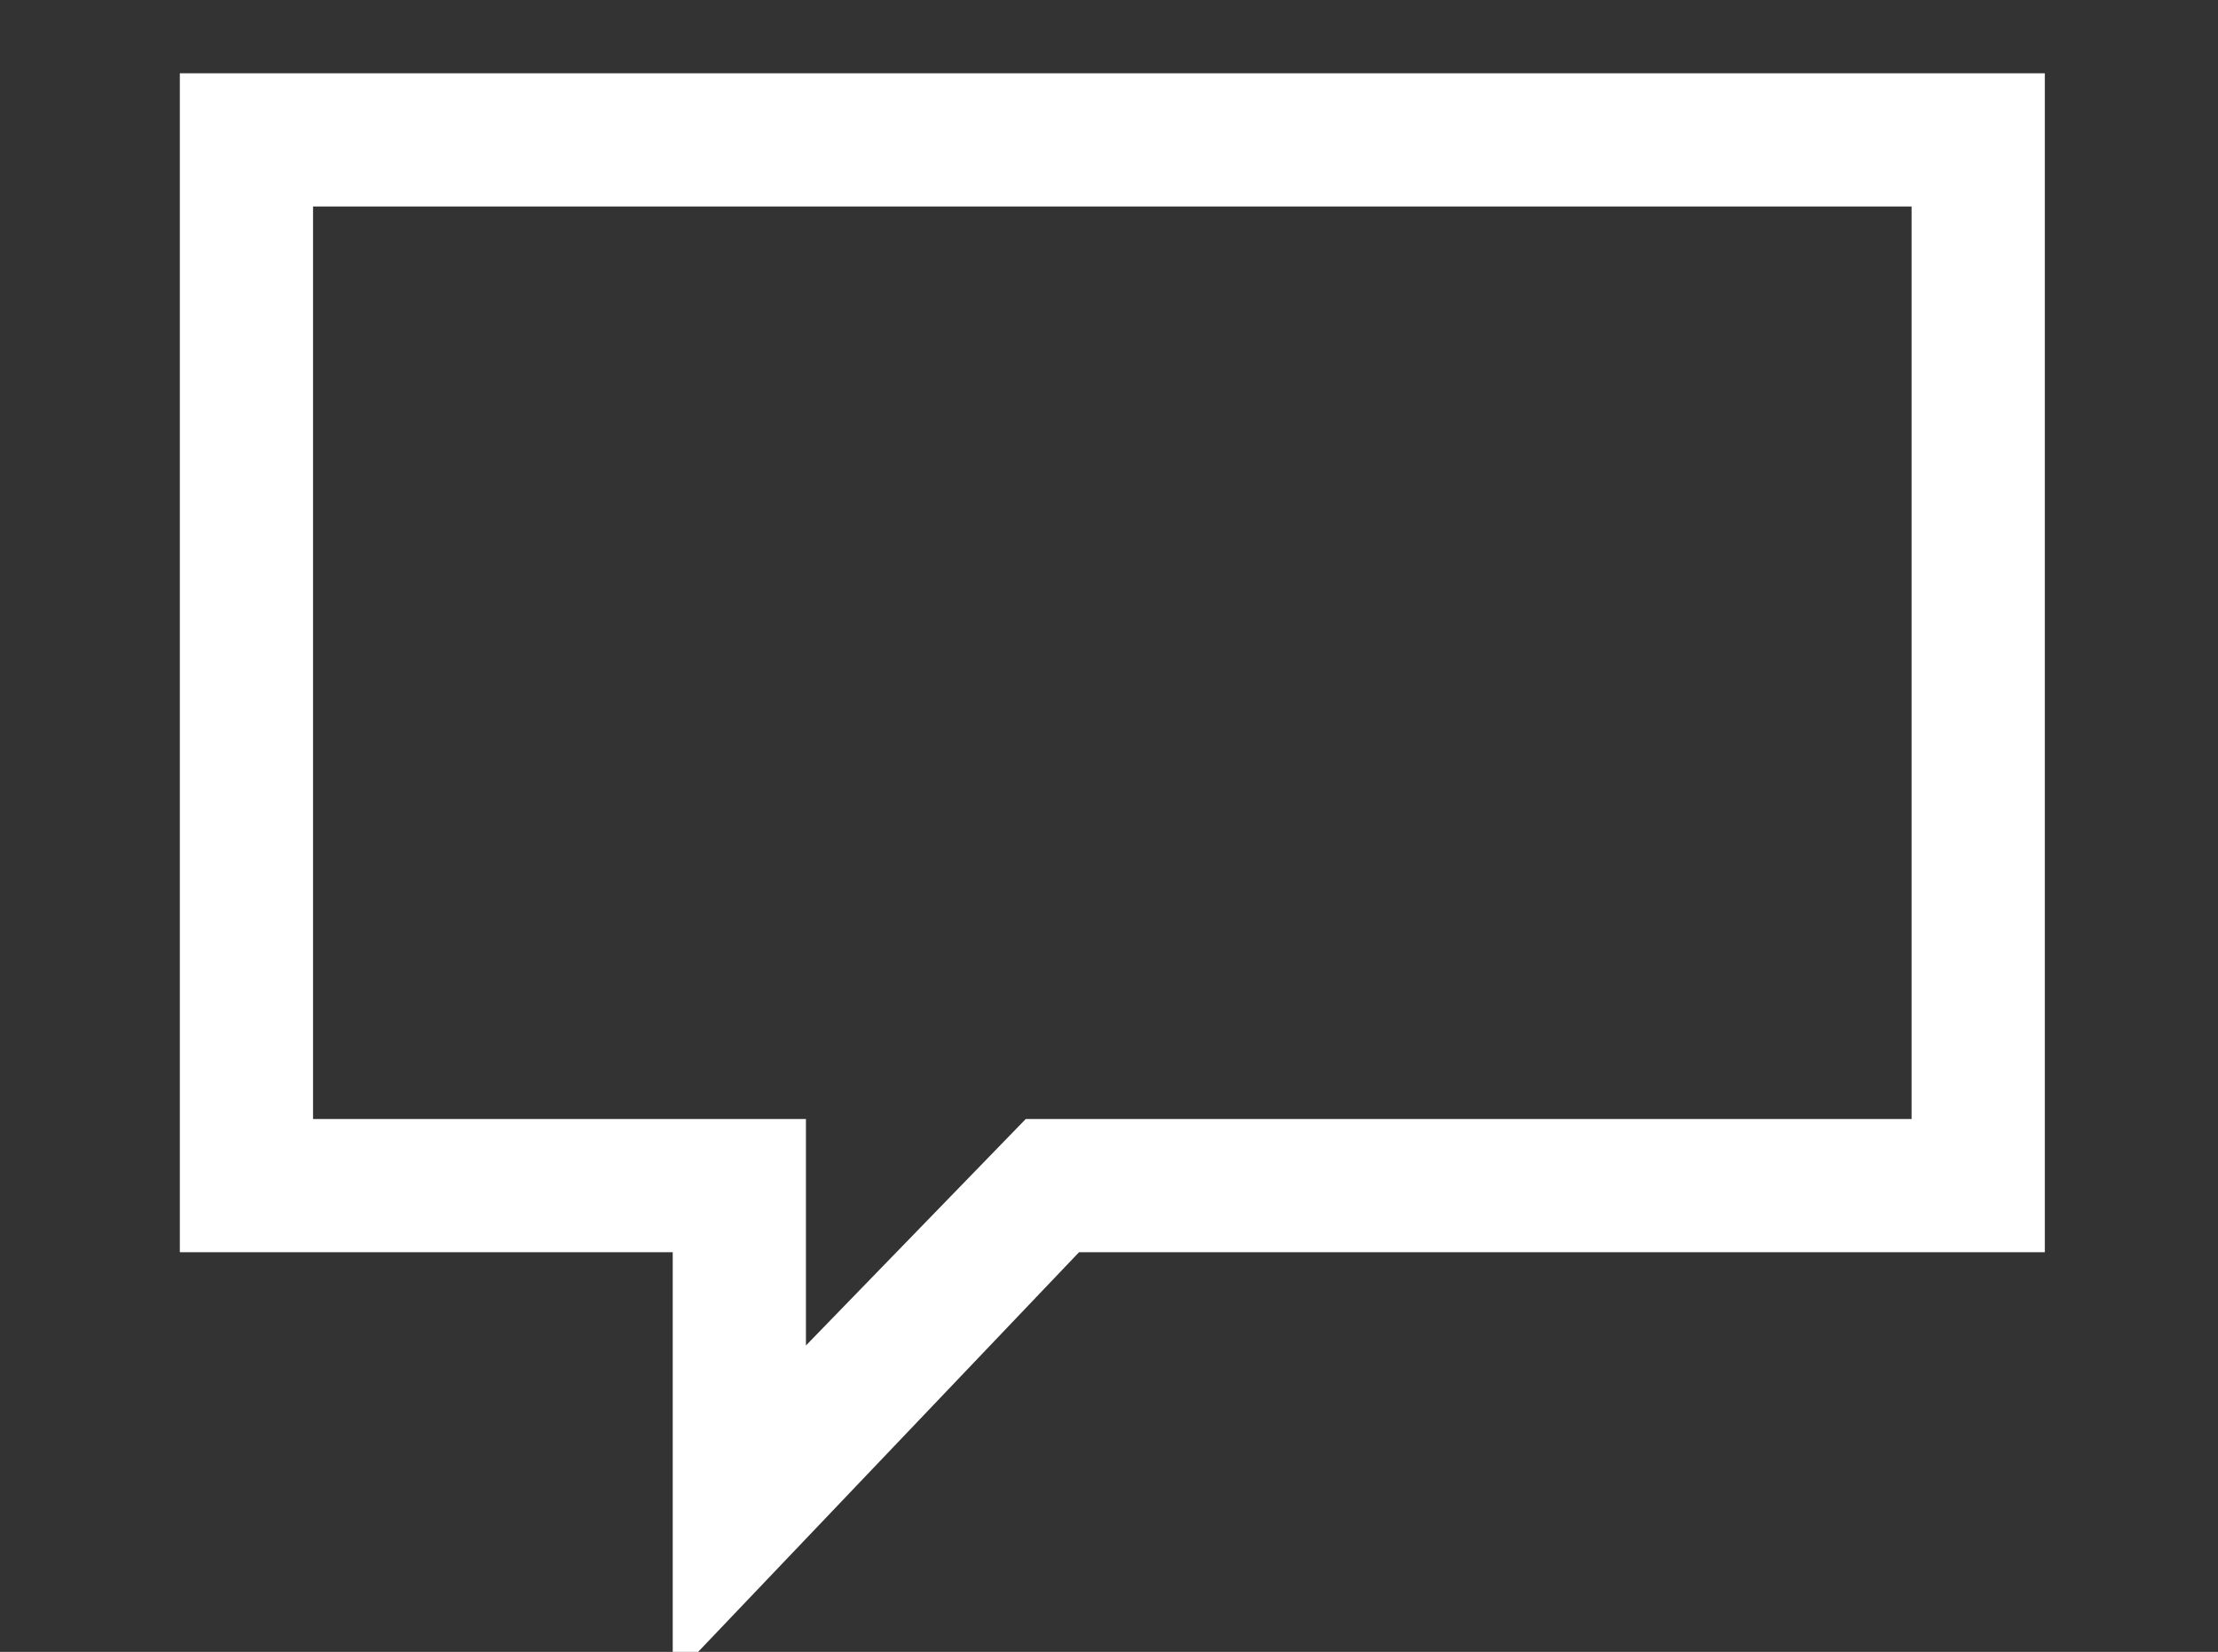
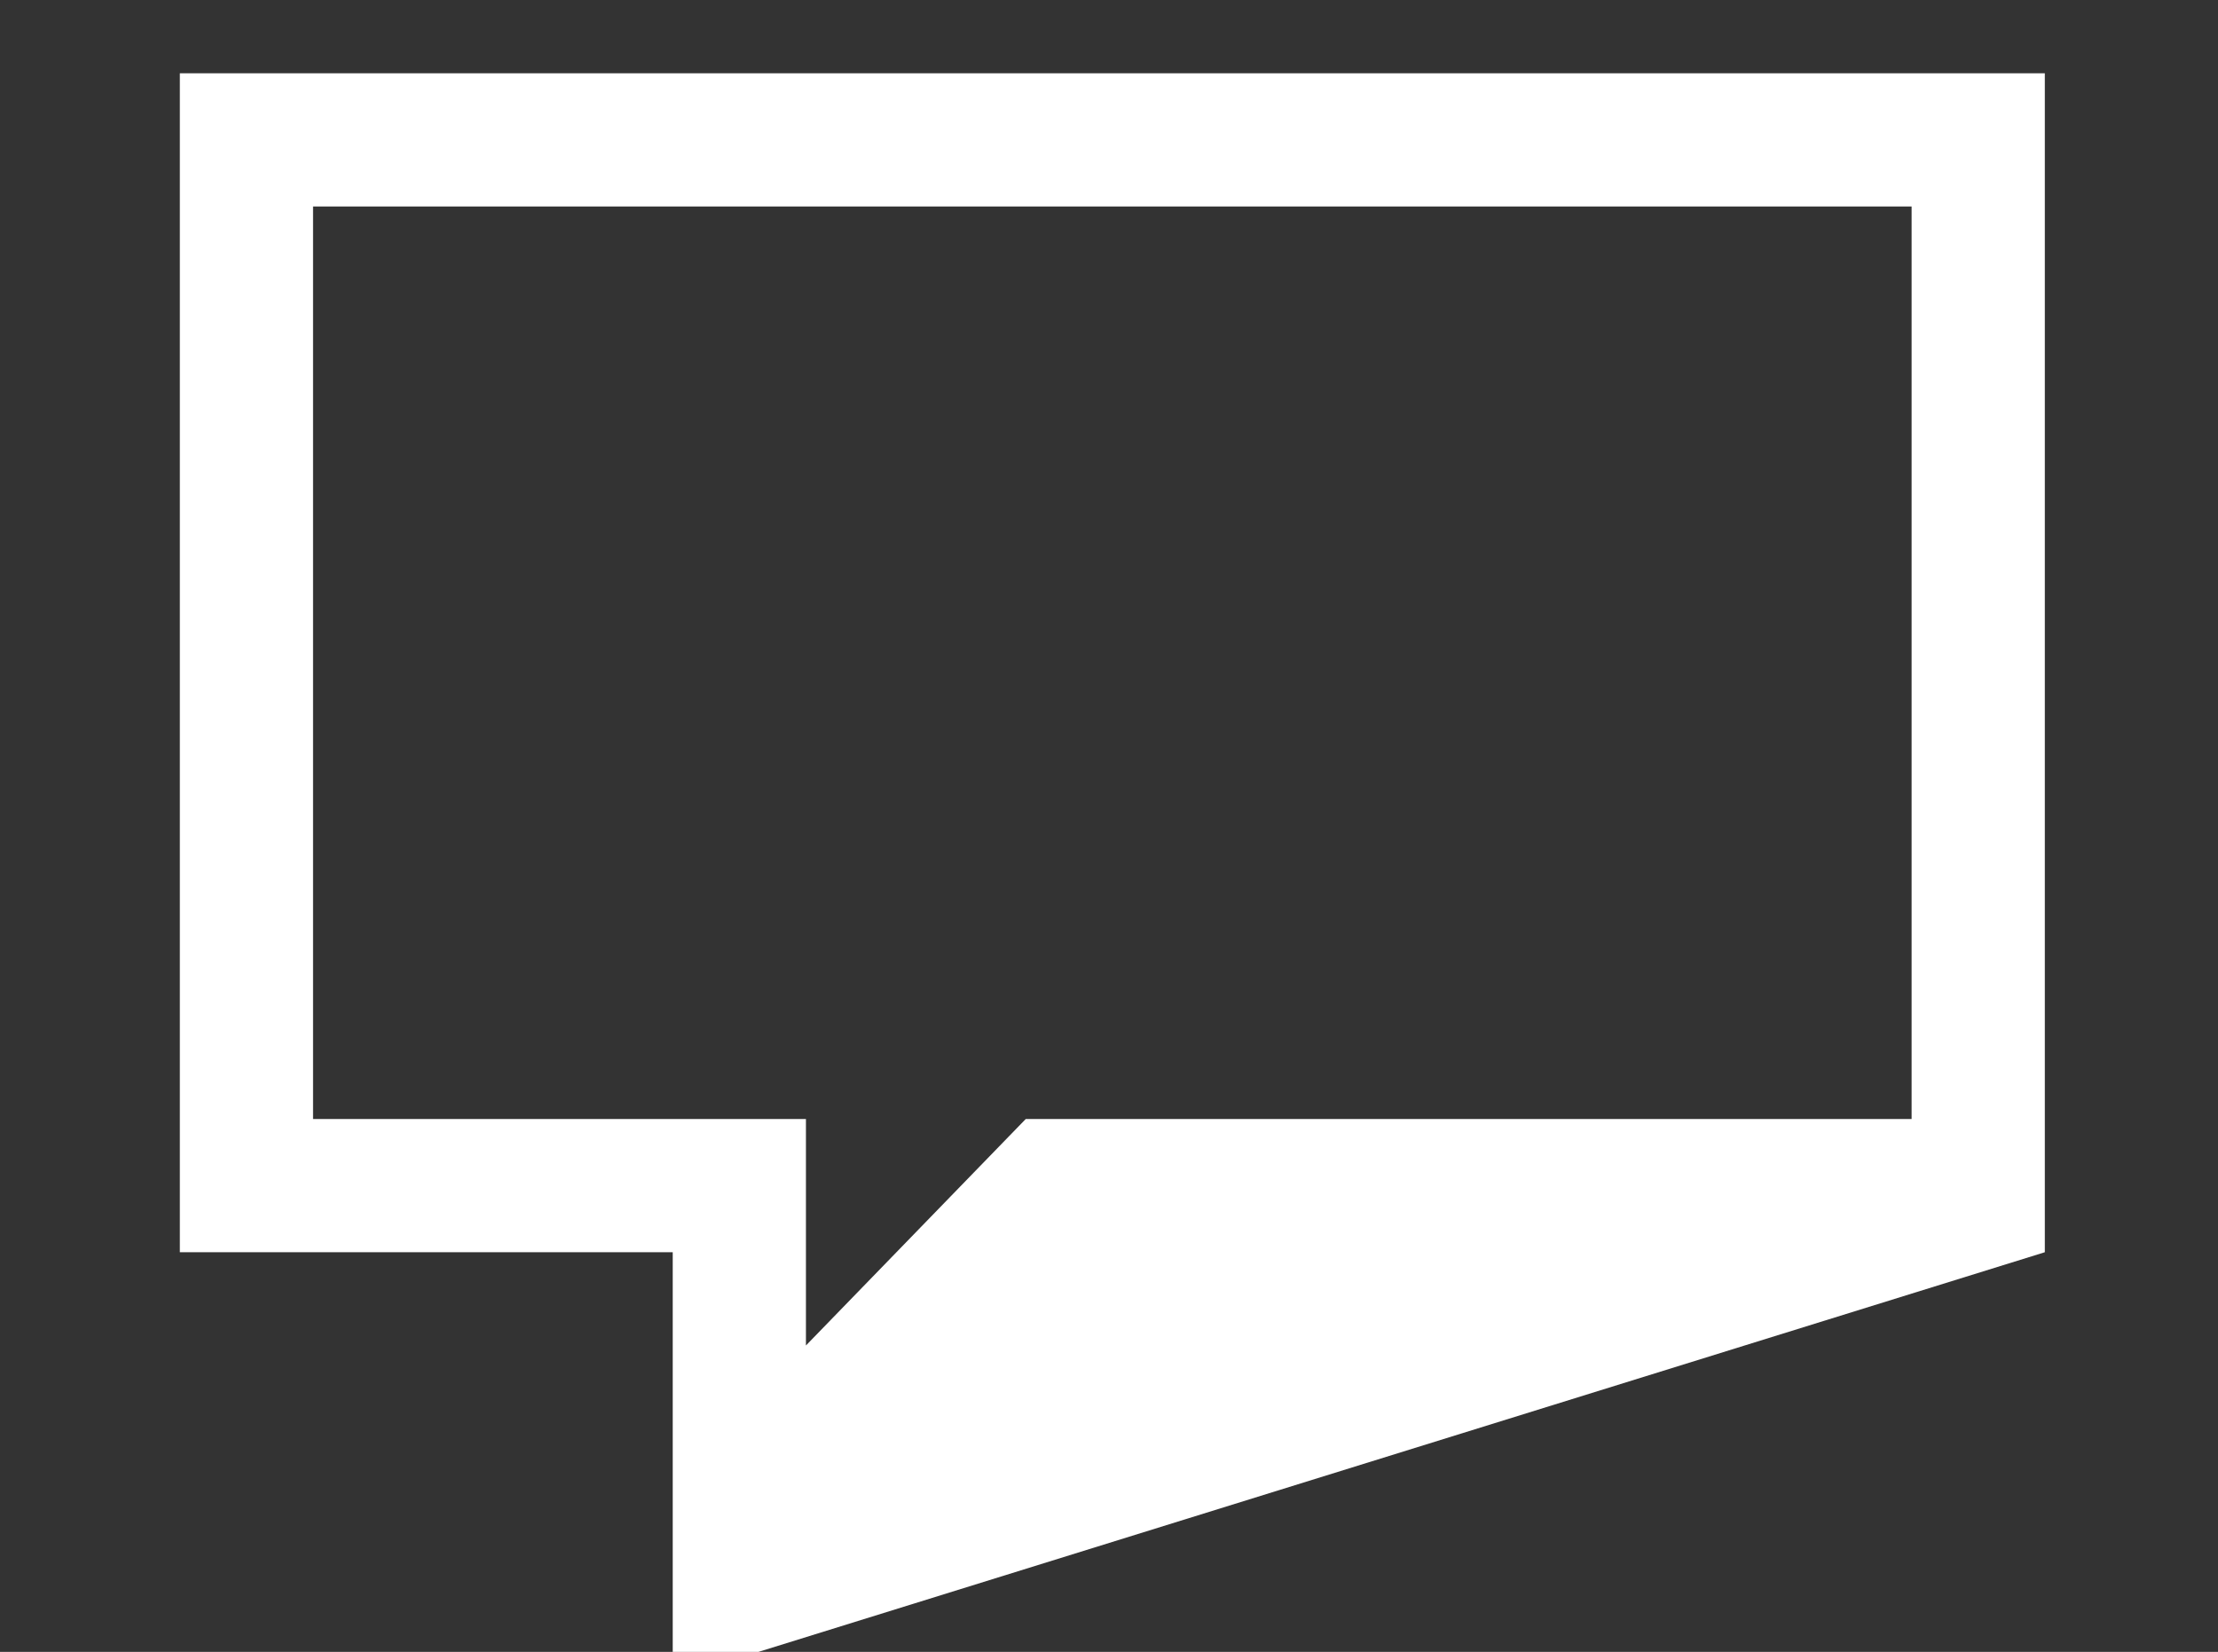
<svg xmlns="http://www.w3.org/2000/svg" version="1.1" id="Ebene_1" x="0px" y="0px" viewBox="0 0 33.3 24.8" style="enable-background:new 0 0 33.3 24.8;" xml:space="preserve">
  <rect x="0" y="0" width="33.3" height="24.8" fill="#333333" stroke="none" />
  <style type="text/css">
	.st0{fill:#FFFFFF;}
</style>
  <g id="Vereinigungsmenge_1">
-     <path class="st0" d="M10.1,25.2l0-6.4H2.7V1.1h28v17.7H16.2L10.1,25.2z M4.7,16.8h7.4l0,3.4l3.3-3.4h13.3V3.1h-24V16.8z" />
+     <path class="st0" d="M10.1,25.2l0-6.4H2.7V1.1h28v17.7L10.1,25.2z M4.7,16.8h7.4l0,3.4l3.3-3.4h13.3V3.1h-24V16.8z" />
  </g>
</svg>